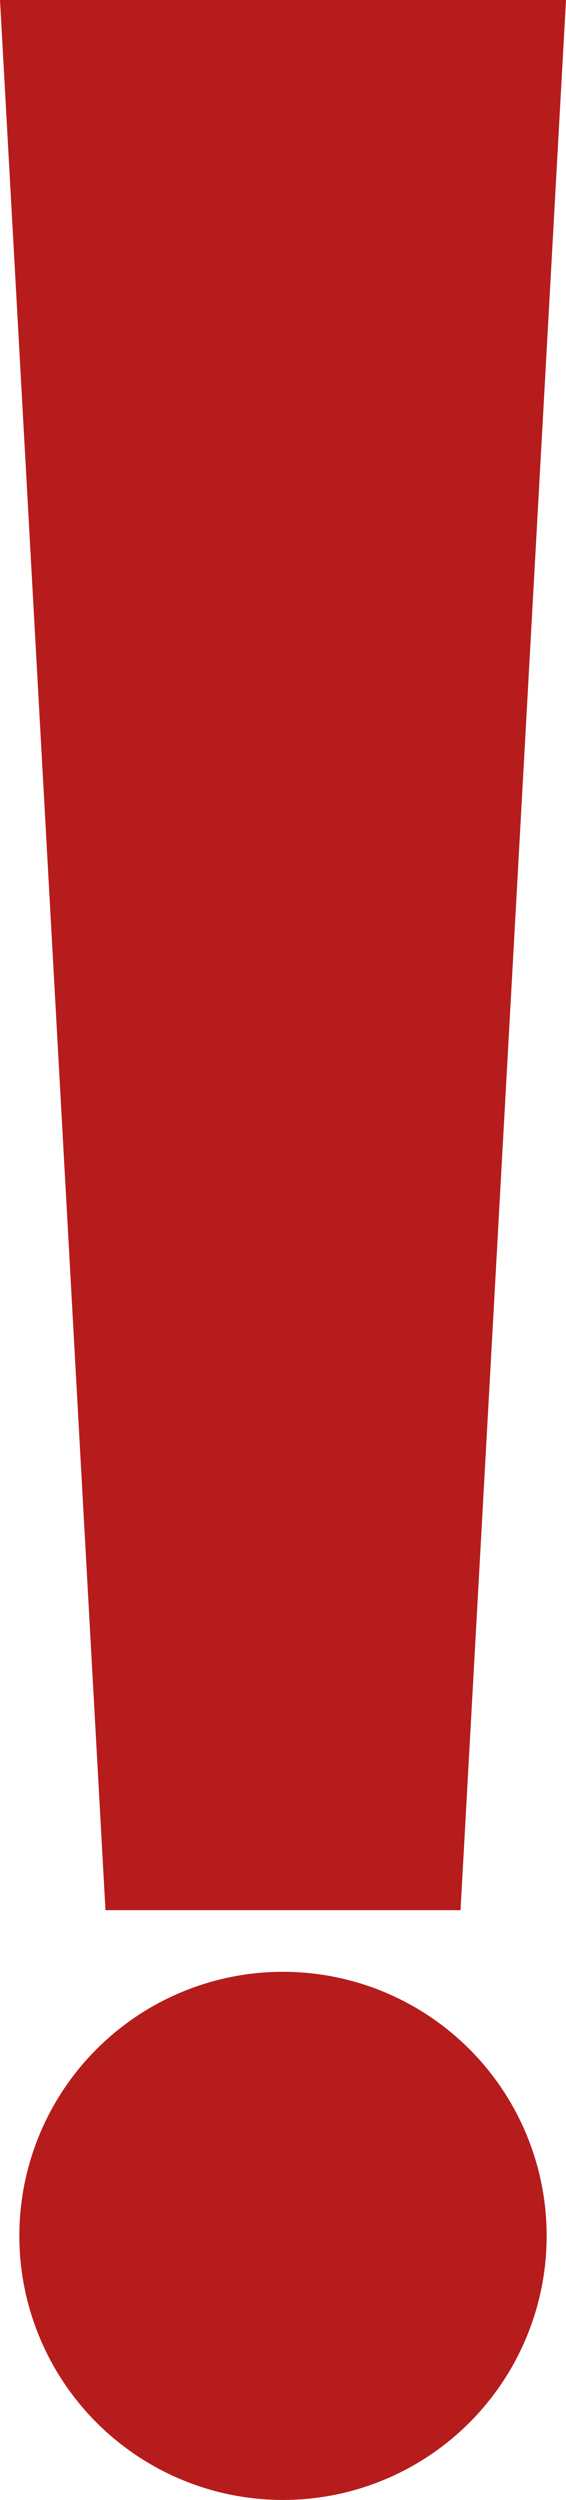
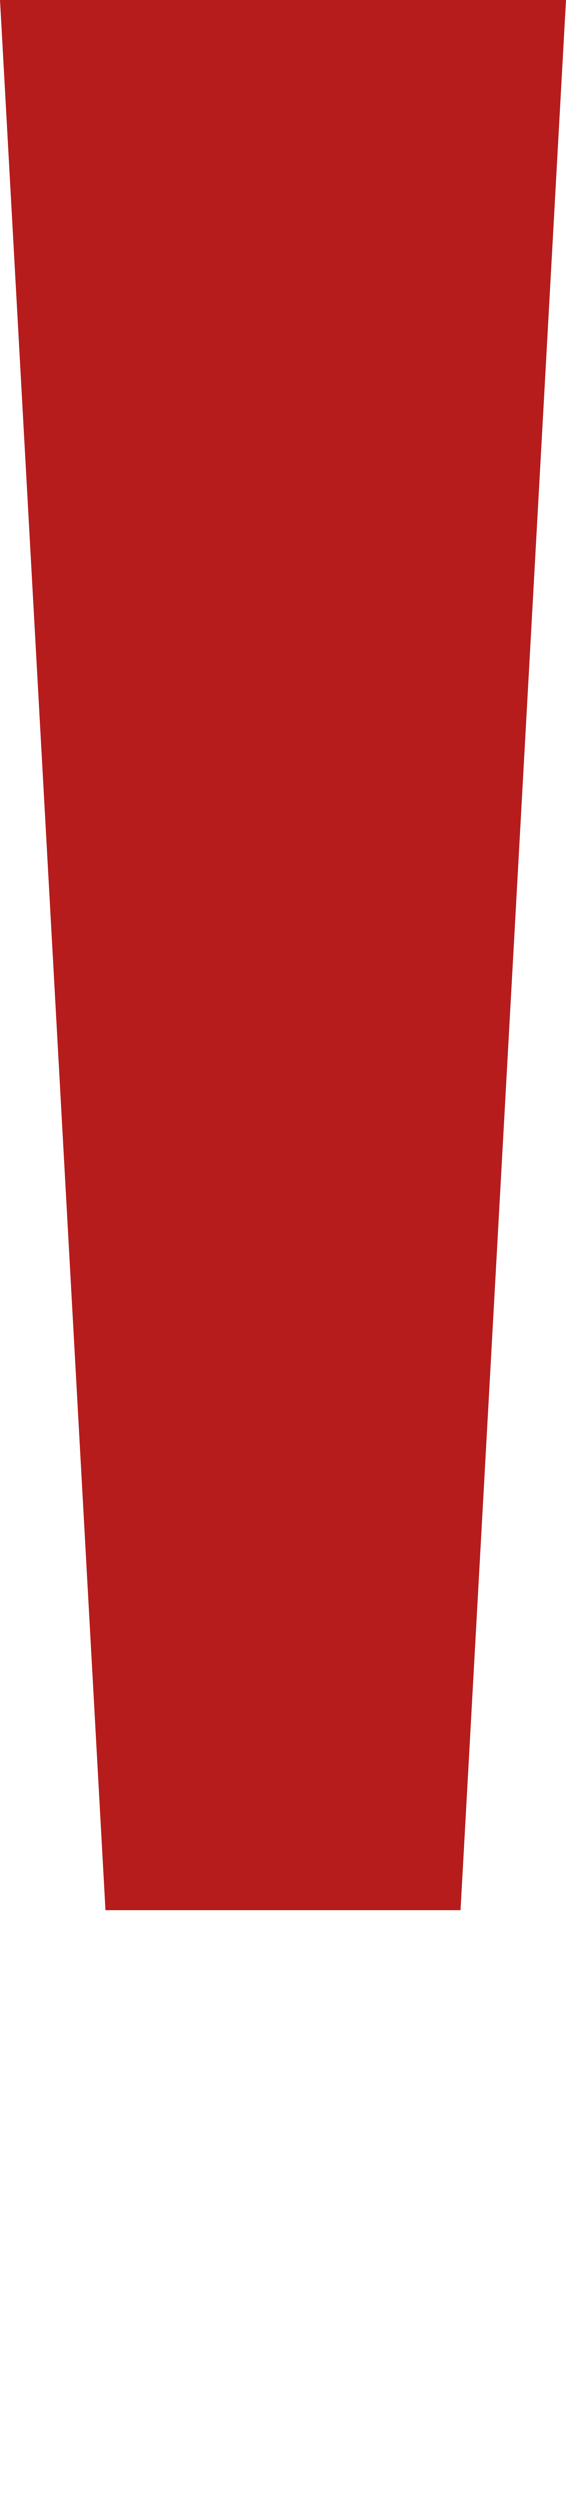
<svg xmlns="http://www.w3.org/2000/svg" fill="#b61c1c" height="142" preserveAspectRatio="xMidYMid meet" version="1" viewBox="72.3 18.8 32.2 142.0" width="32.2" zoomAndPan="magnify">
  <g id="change1_1">
    <path d="M84.8 127.3L92 127.3 98.5 127.3 104.5 18.8 92 18.8 84.8 18.8 72.3 18.8 78.3 127.3z" fill="inherit" />
-     <circle cx="88.4" cy="145.8" fill="inherit" r="15" />
  </g>
</svg>